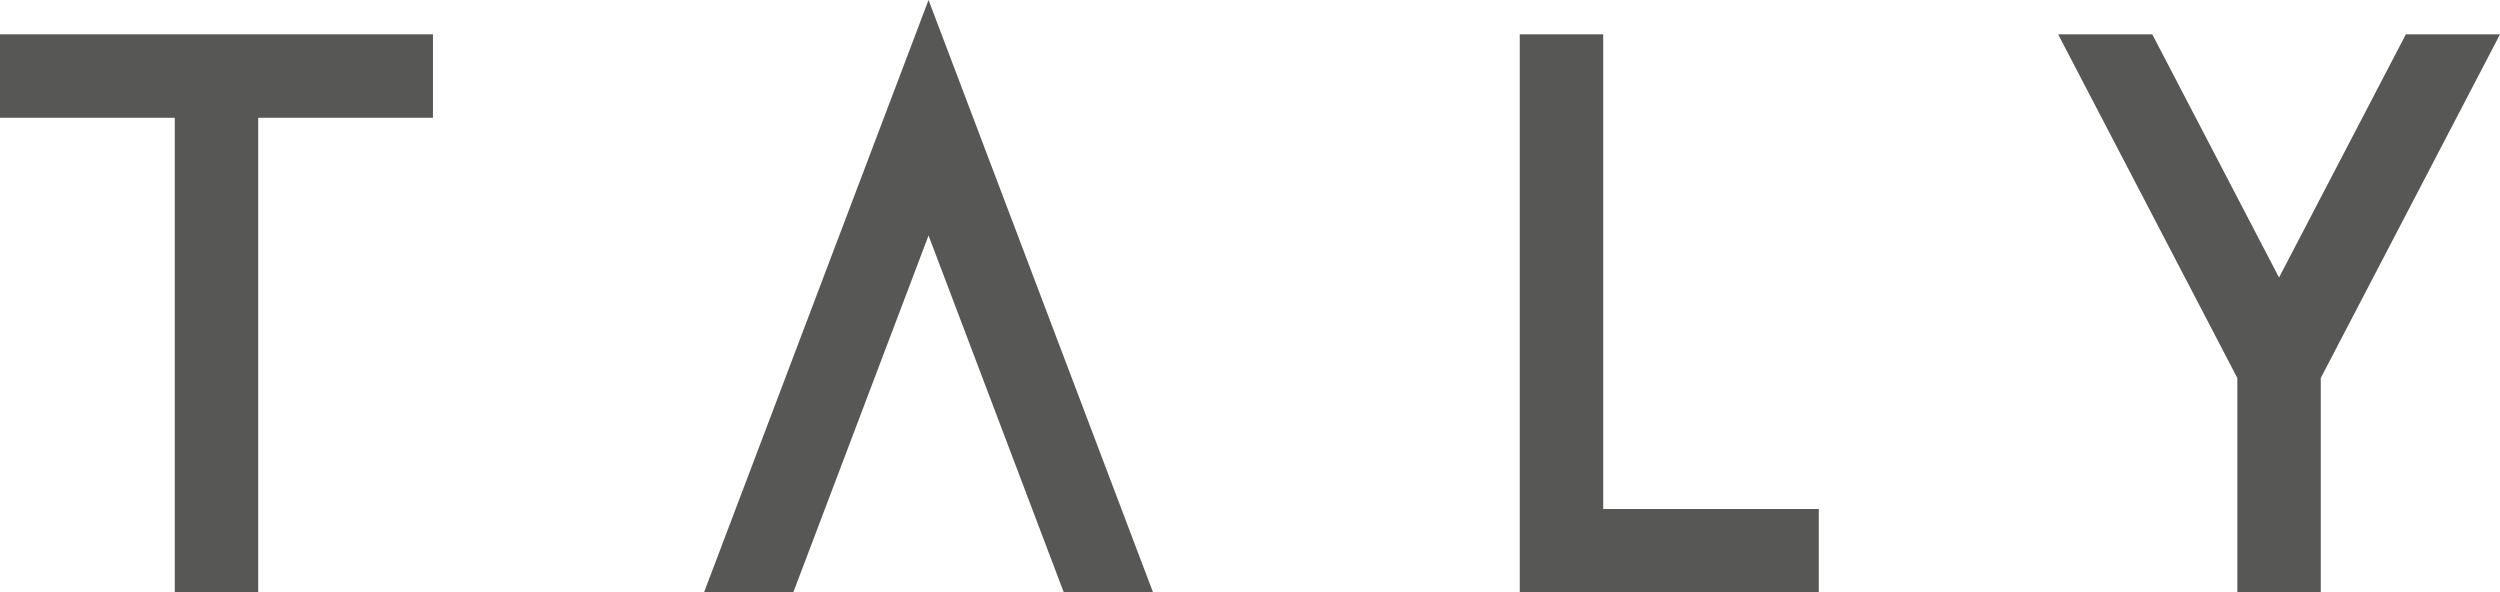
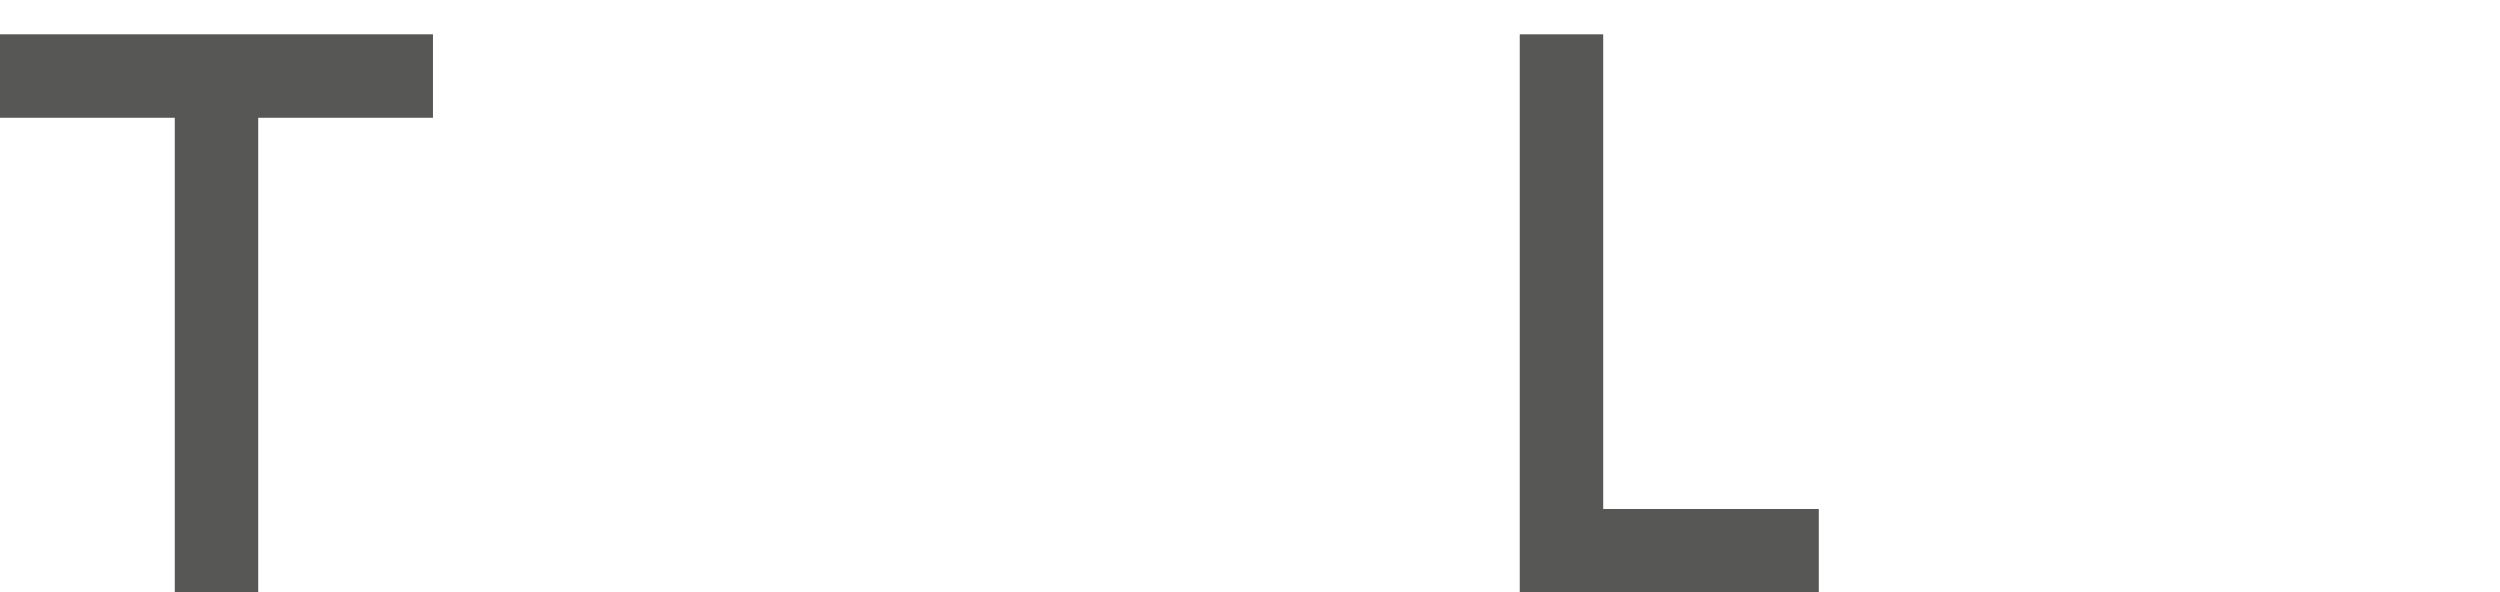
<svg xmlns="http://www.w3.org/2000/svg" version="1.1" id="Vrstva_1" x="0px" y="0px" width="125.029px" height="29.629px" viewBox="0 0 125.029 29.629" enable-background="new 0 0 125.029 29.629" xml:space="preserve">
  <g>
    <polygon fill="#575756" points="80.179,1.717 76.005,1.717 76.005,29.629 90.961,29.629 90.961,25.455 80.179,25.455  " />
-     <polygon fill="#575756" points="125.029,1.717 120.321,1.717 113.978,13.879 107.639,1.717 102.931,1.717 111.892,18.904    111.892,29.629 116.065,29.629 116.065,18.905  " />
-     <polygon fill="#575756" points="35.208,29.629 39.672,29.629 46.438,11.778 53.203,29.629 57.667,29.629 46.438,0  " />
    <polygon fill="#575756" points="0,5.89 8.74,5.89 8.74,29.629 12.914,29.629 12.914,5.89 21.653,5.89 21.653,1.716 0,1.716  " />
  </g>
</svg>